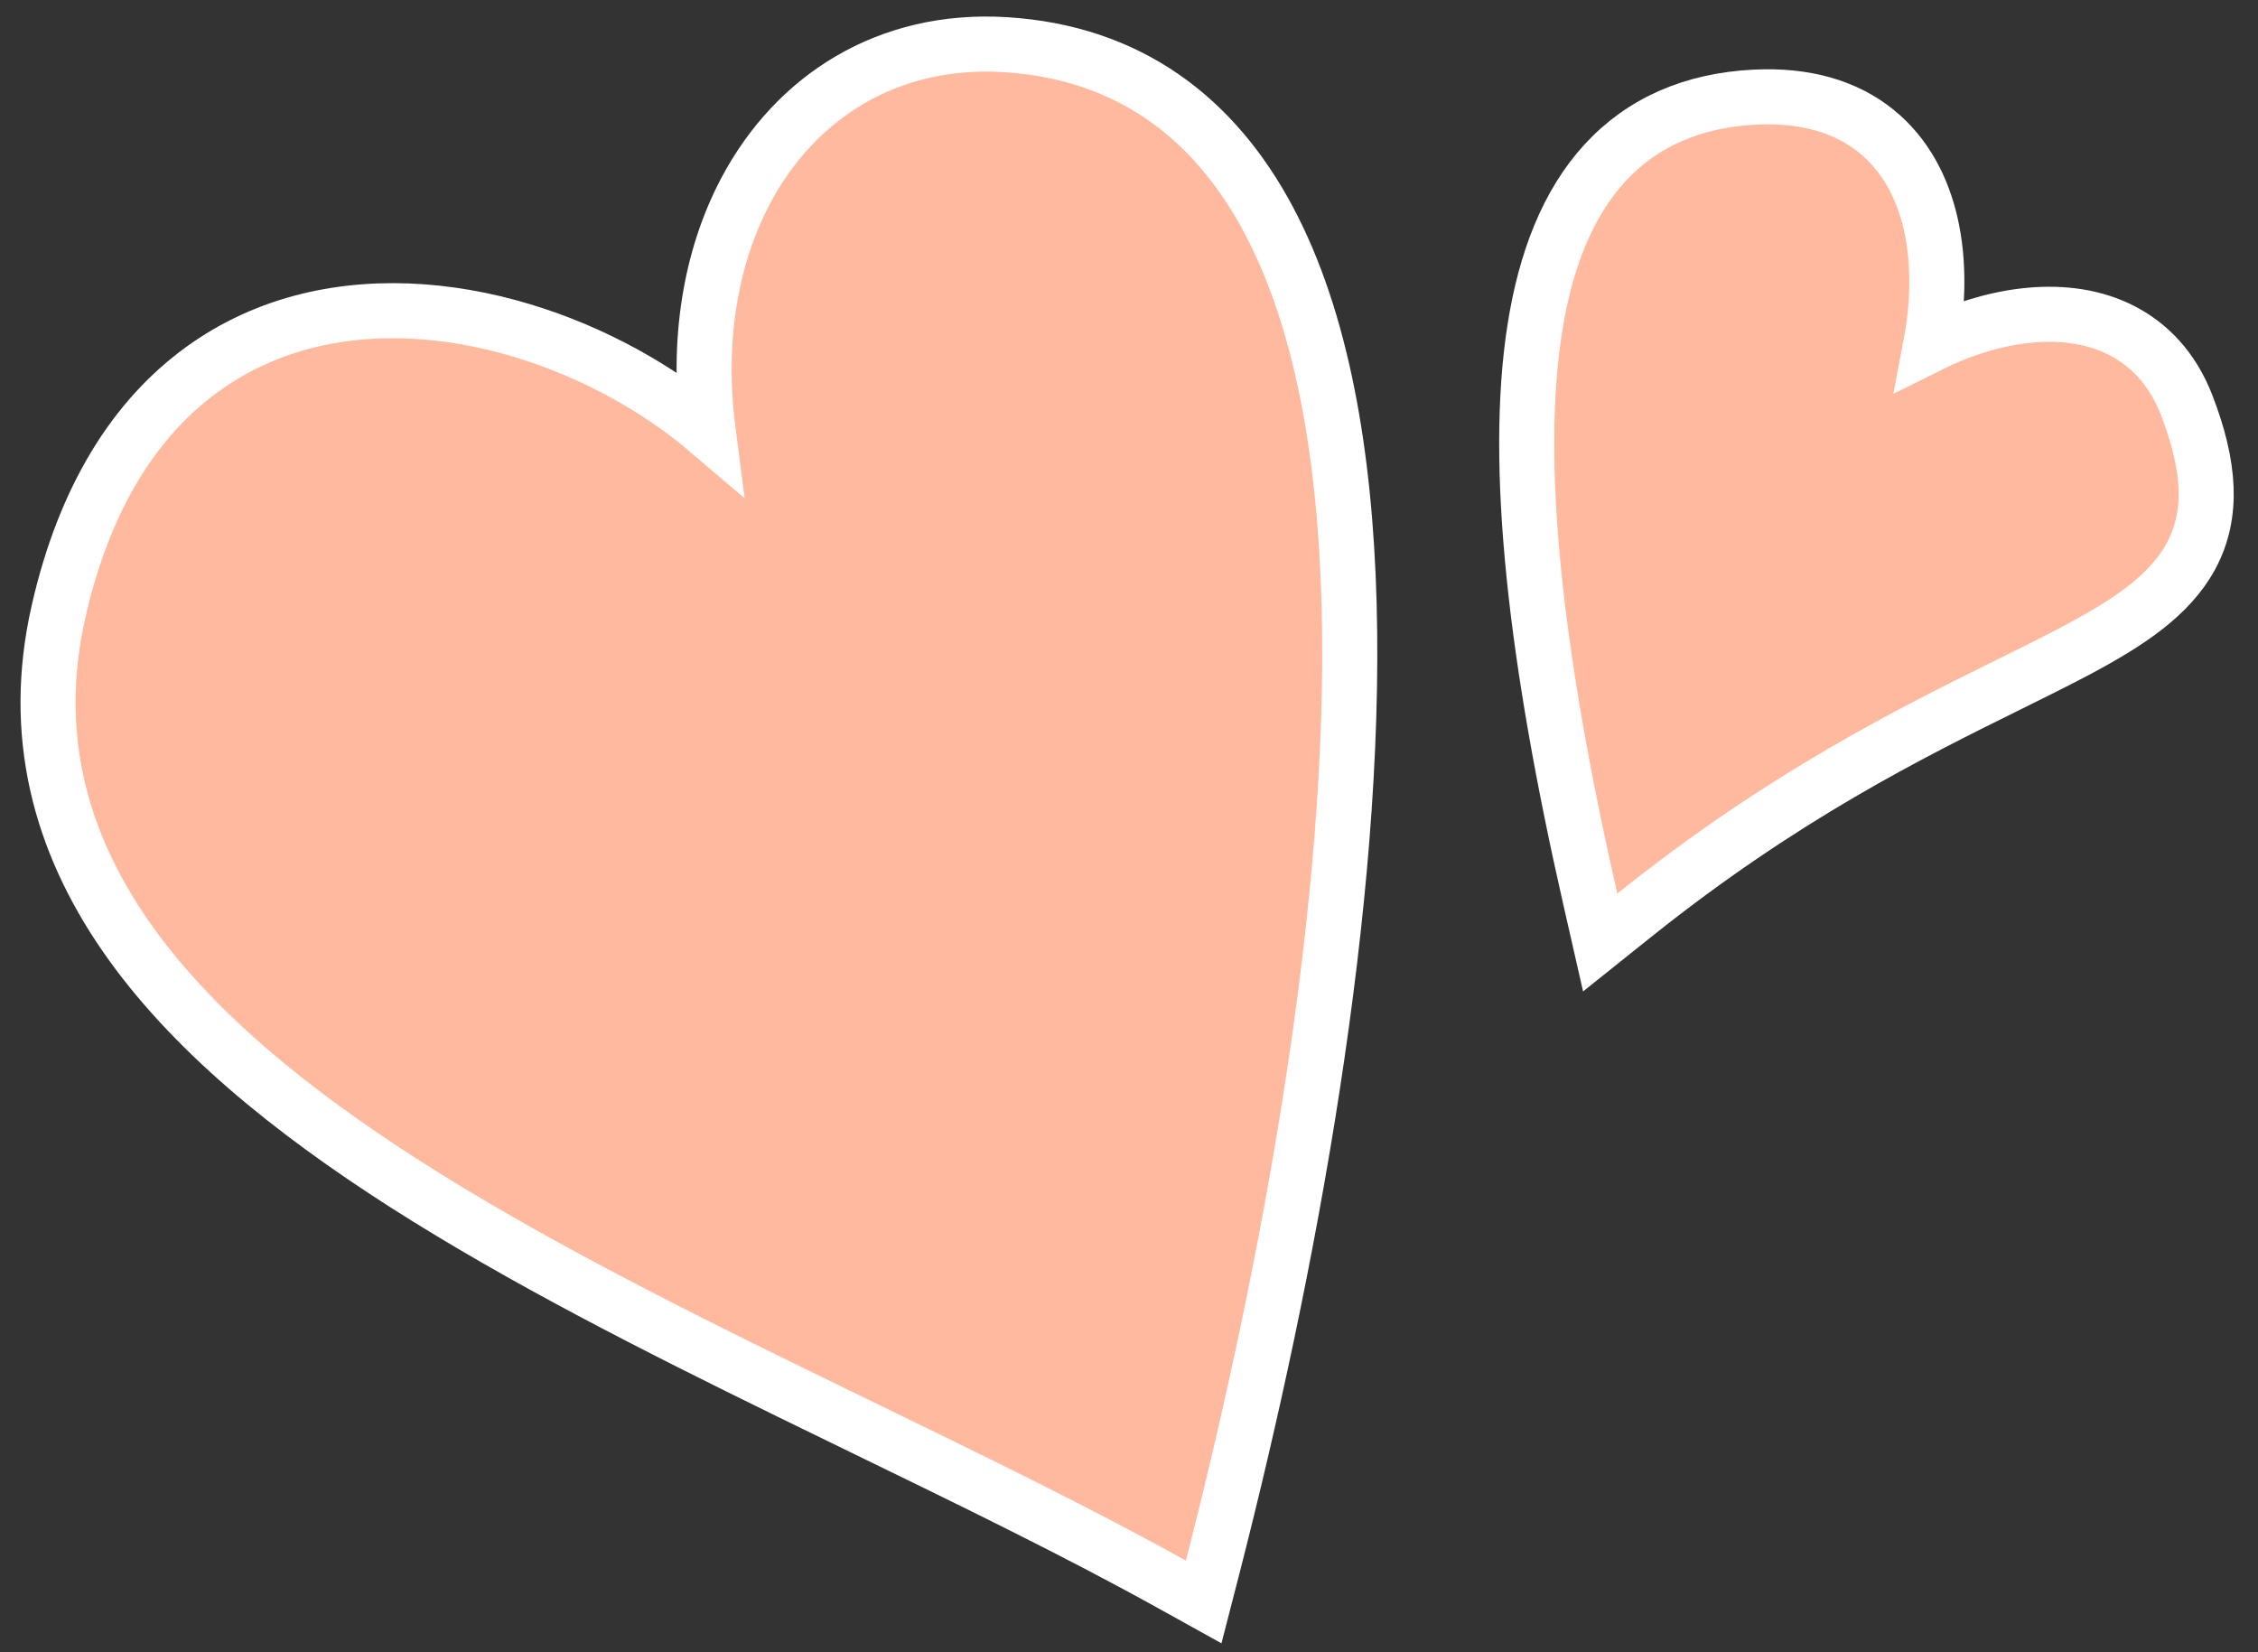
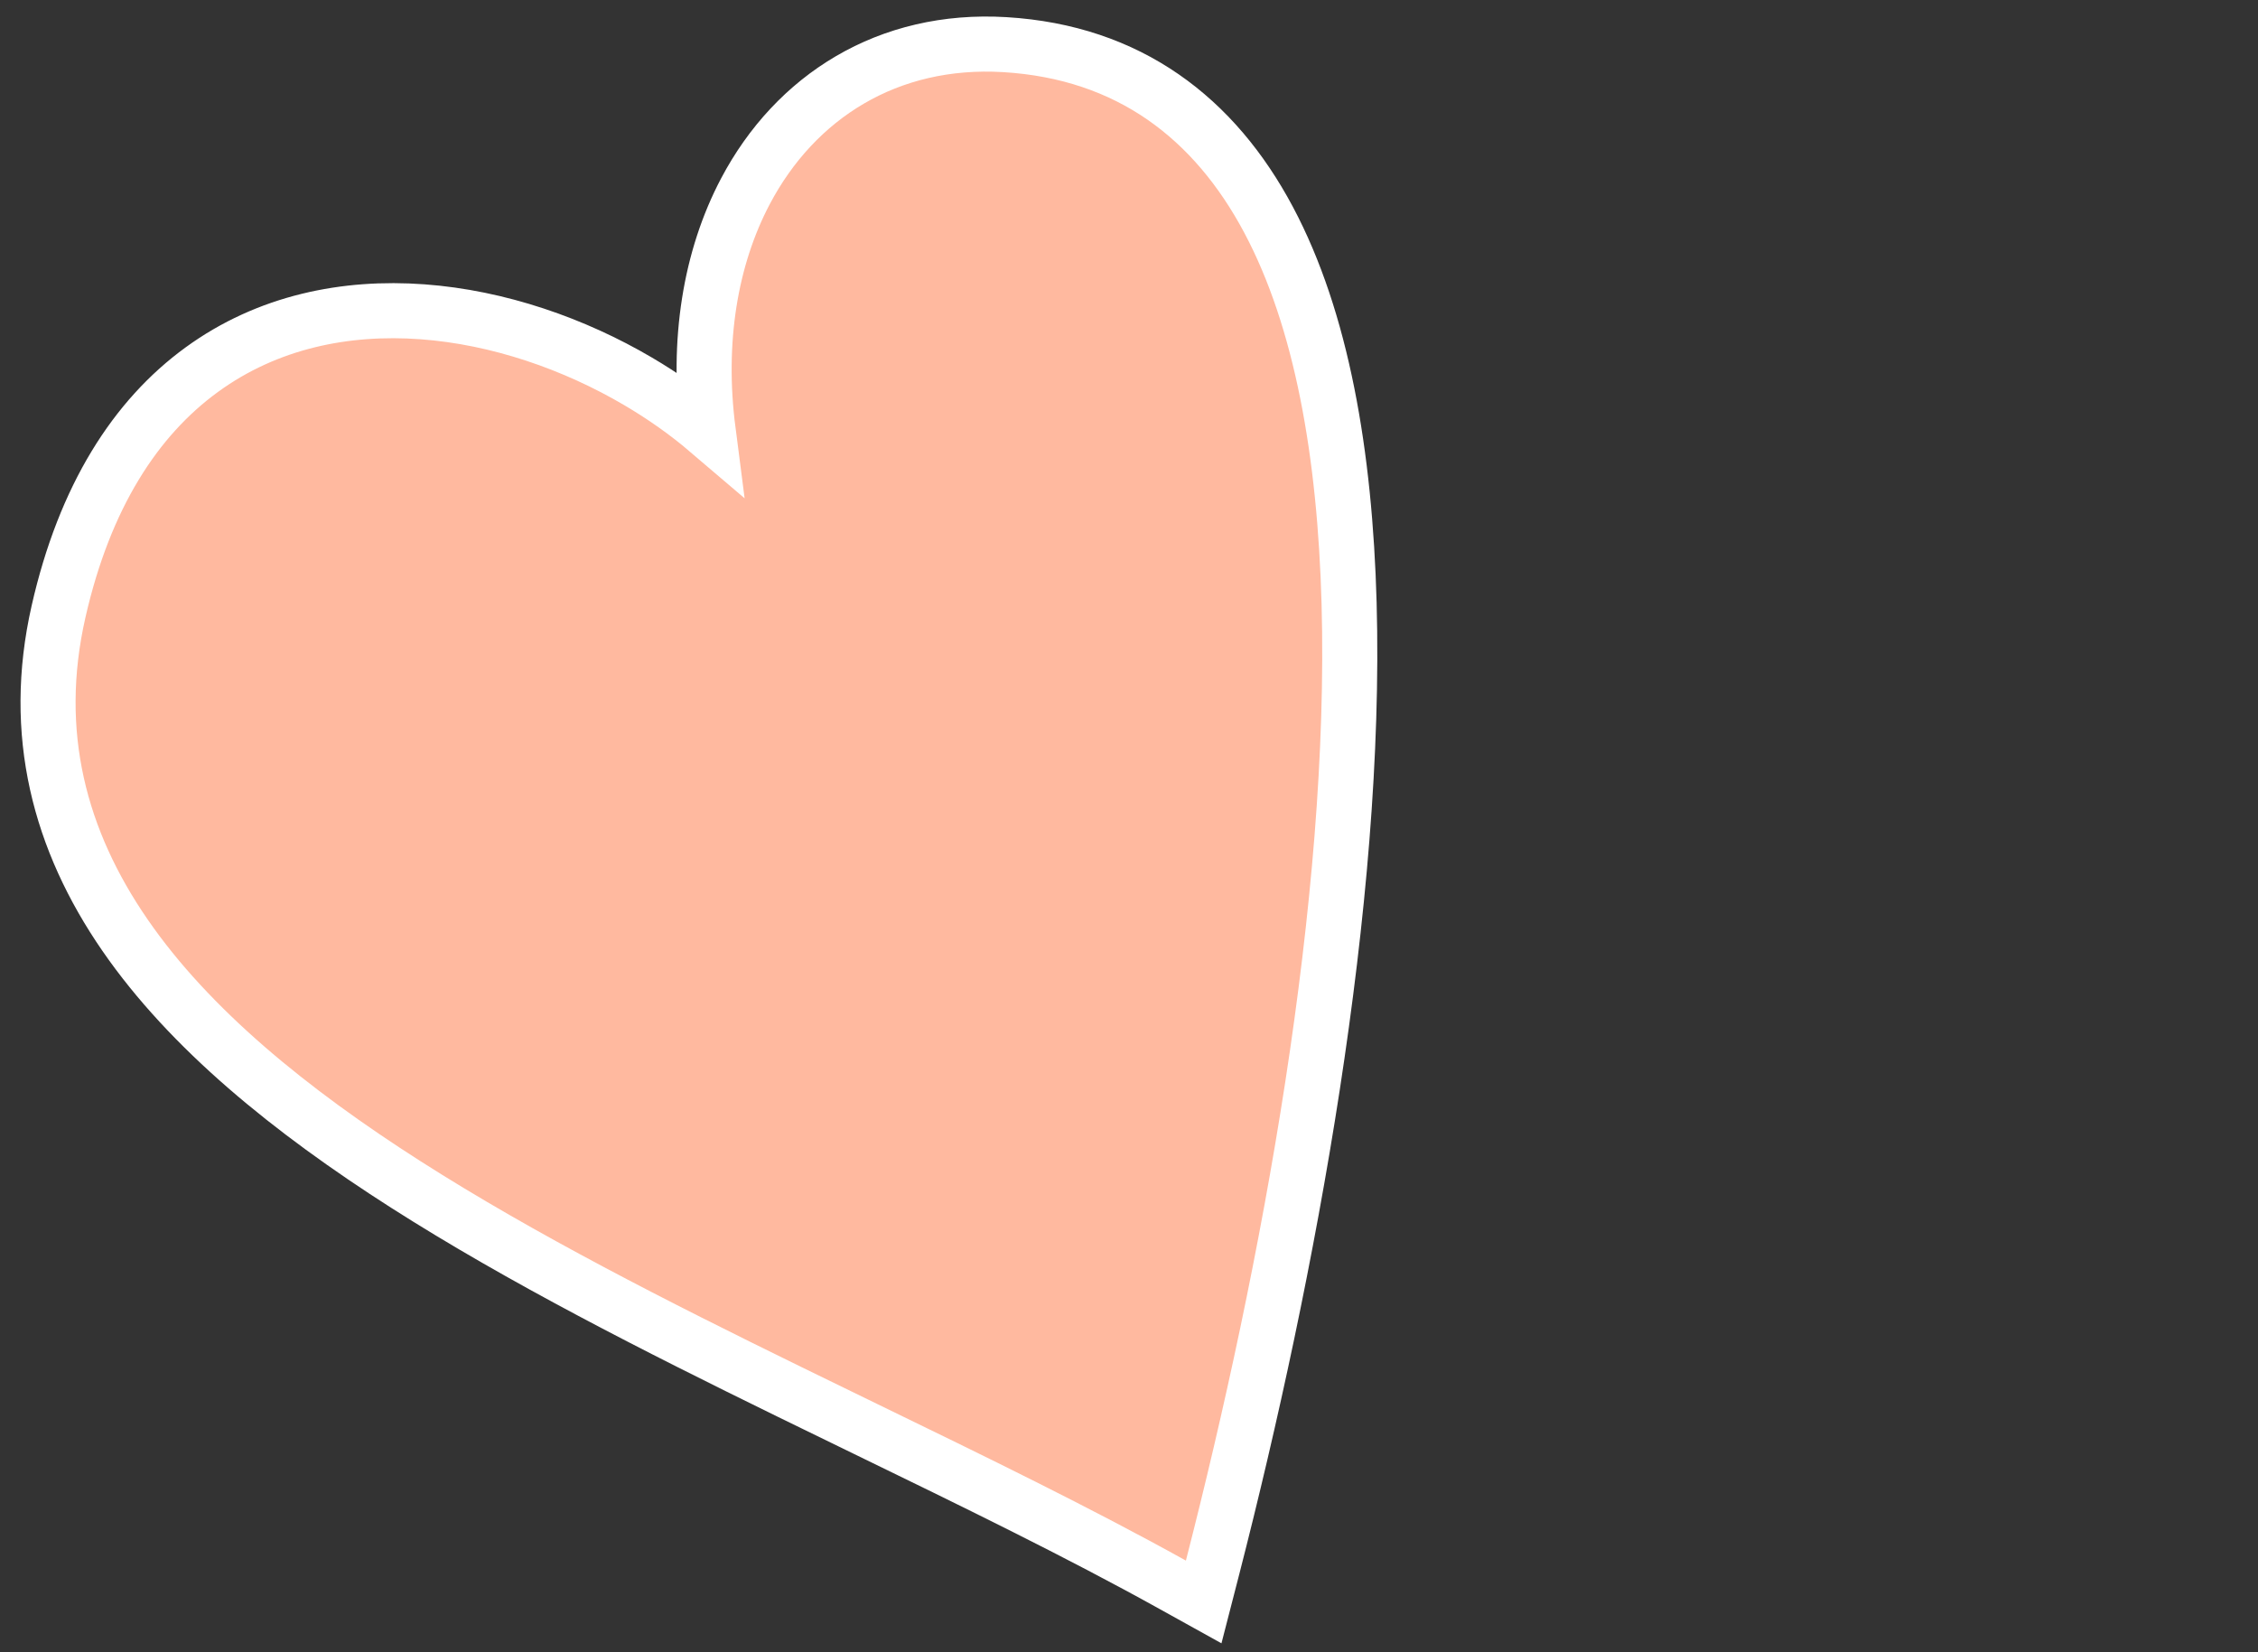
<svg xmlns="http://www.w3.org/2000/svg" width="82" height="60" viewBox="0 0 82 60" fill="none">
  <rect x="0" y="0" width="82" height="60" fill="#333333" stroke="none" />
  <path d="M25.717 15.651C24.947 14.994 24.09 14.388 23.176 13.851C20.861 12.489 18.109 11.524 15.338 11.322C12.561 11.118 9.725 11.679 7.328 13.424C4.926 15.172 3.074 18.029 2.125 22.212C1.12 26.64 2.171 30.527 4.543 33.964C6.891 37.366 10.532 40.328 14.738 43.014C18.953 45.705 23.81 48.166 28.651 50.535C29.571 50.985 30.491 51.432 31.405 51.877C35.319 53.779 39.143 55.637 42.58 57.546L43.712 58.174L44.035 56.92C46.809 46.114 49.291 32.741 48.993 21.906C48.844 16.498 48.002 11.612 46.069 7.982C44.105 4.291 41 1.893 36.49 1.621C32.246 1.366 28.884 3.509 27.07 6.947C25.796 9.363 25.295 12.386 25.717 15.651Z" fill="#FFB99F" stroke="white" stroke-width="2" />
-   <path d="M70.116 12.508C70.387 11.081 70.435 9.526 70.111 8.114C69.82 6.847 69.213 5.63 68.13 4.757C67.037 3.876 65.568 3.435 63.729 3.527C61.477 3.64 59.638 4.436 58.271 5.931C56.927 7.401 56.125 9.455 55.735 11.94C54.959 16.889 55.765 23.926 57.757 32.671L58.111 34.226L59.356 33.23C64.765 28.904 69.39 26.619 72.912 24.878C73.845 24.417 74.701 23.994 75.473 23.582C77.267 22.624 78.792 21.633 79.568 20.192C80.388 18.67 80.254 16.903 79.414 14.723C78.896 13.377 78.019 12.462 76.928 11.941C75.86 11.432 74.661 11.334 73.516 11.467C72.353 11.602 71.173 11.983 70.116 12.508Z" fill="#FFB99F" stroke="white" stroke-width="2" />
</svg>